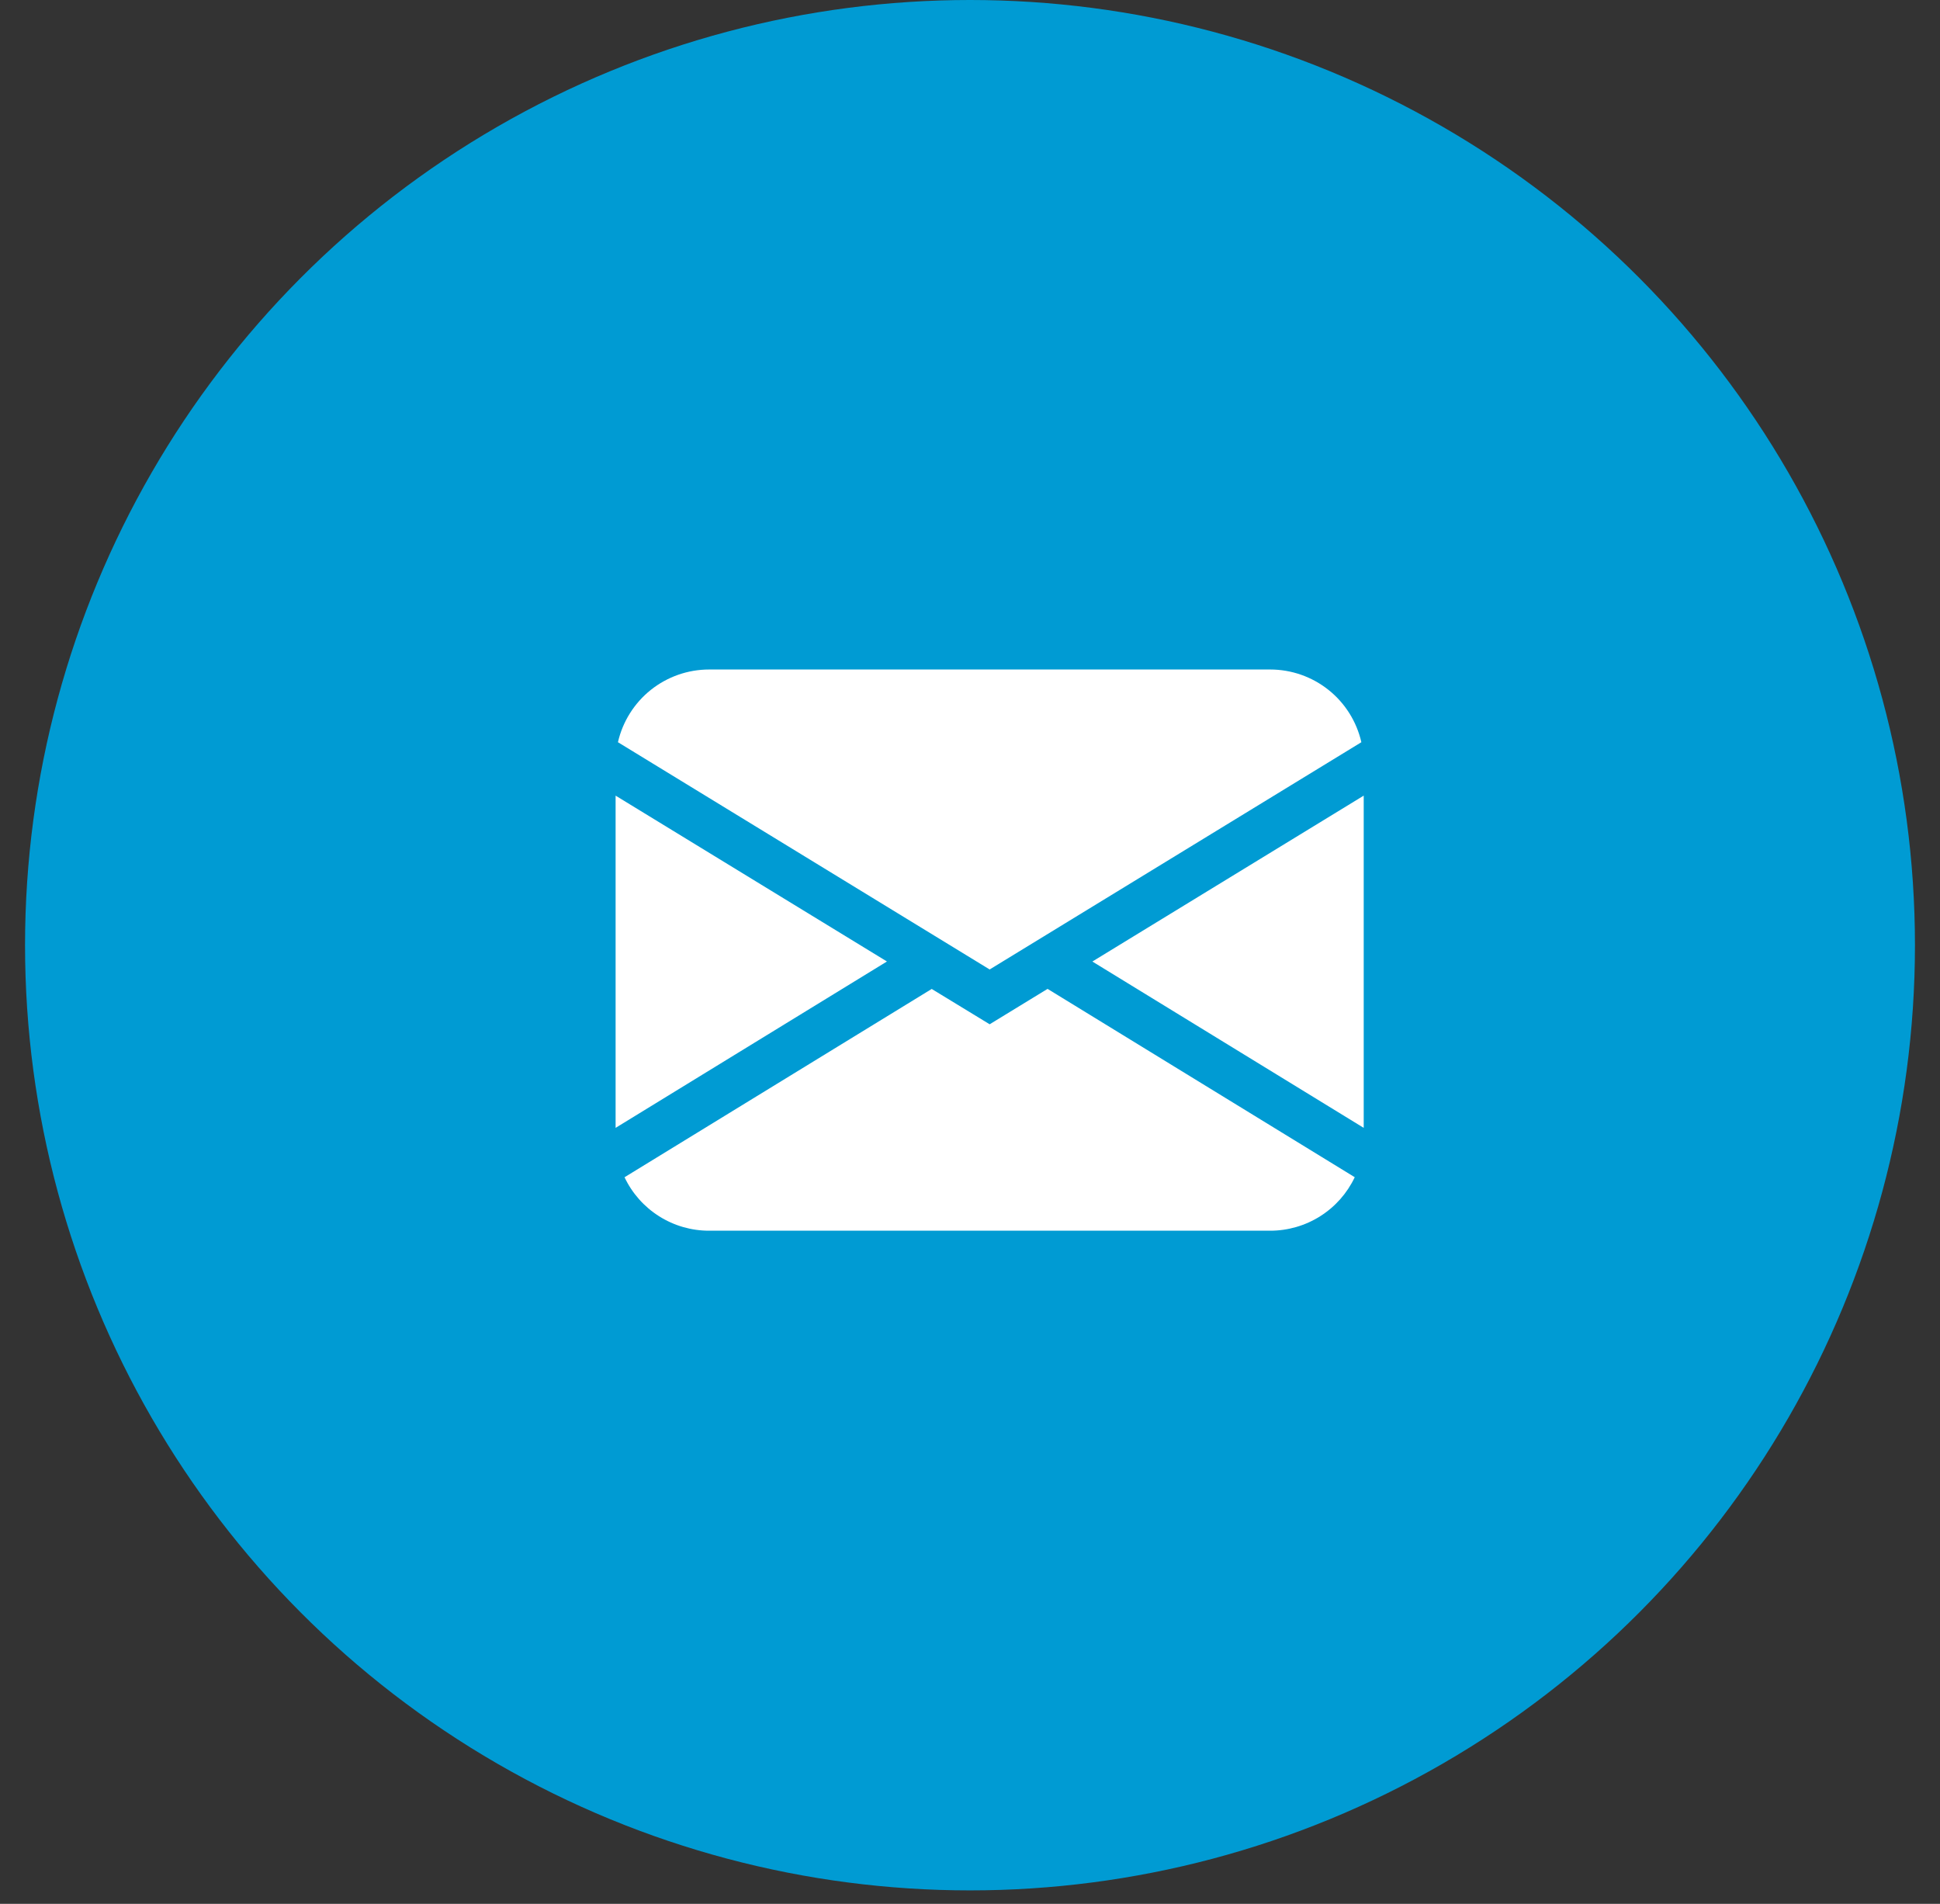
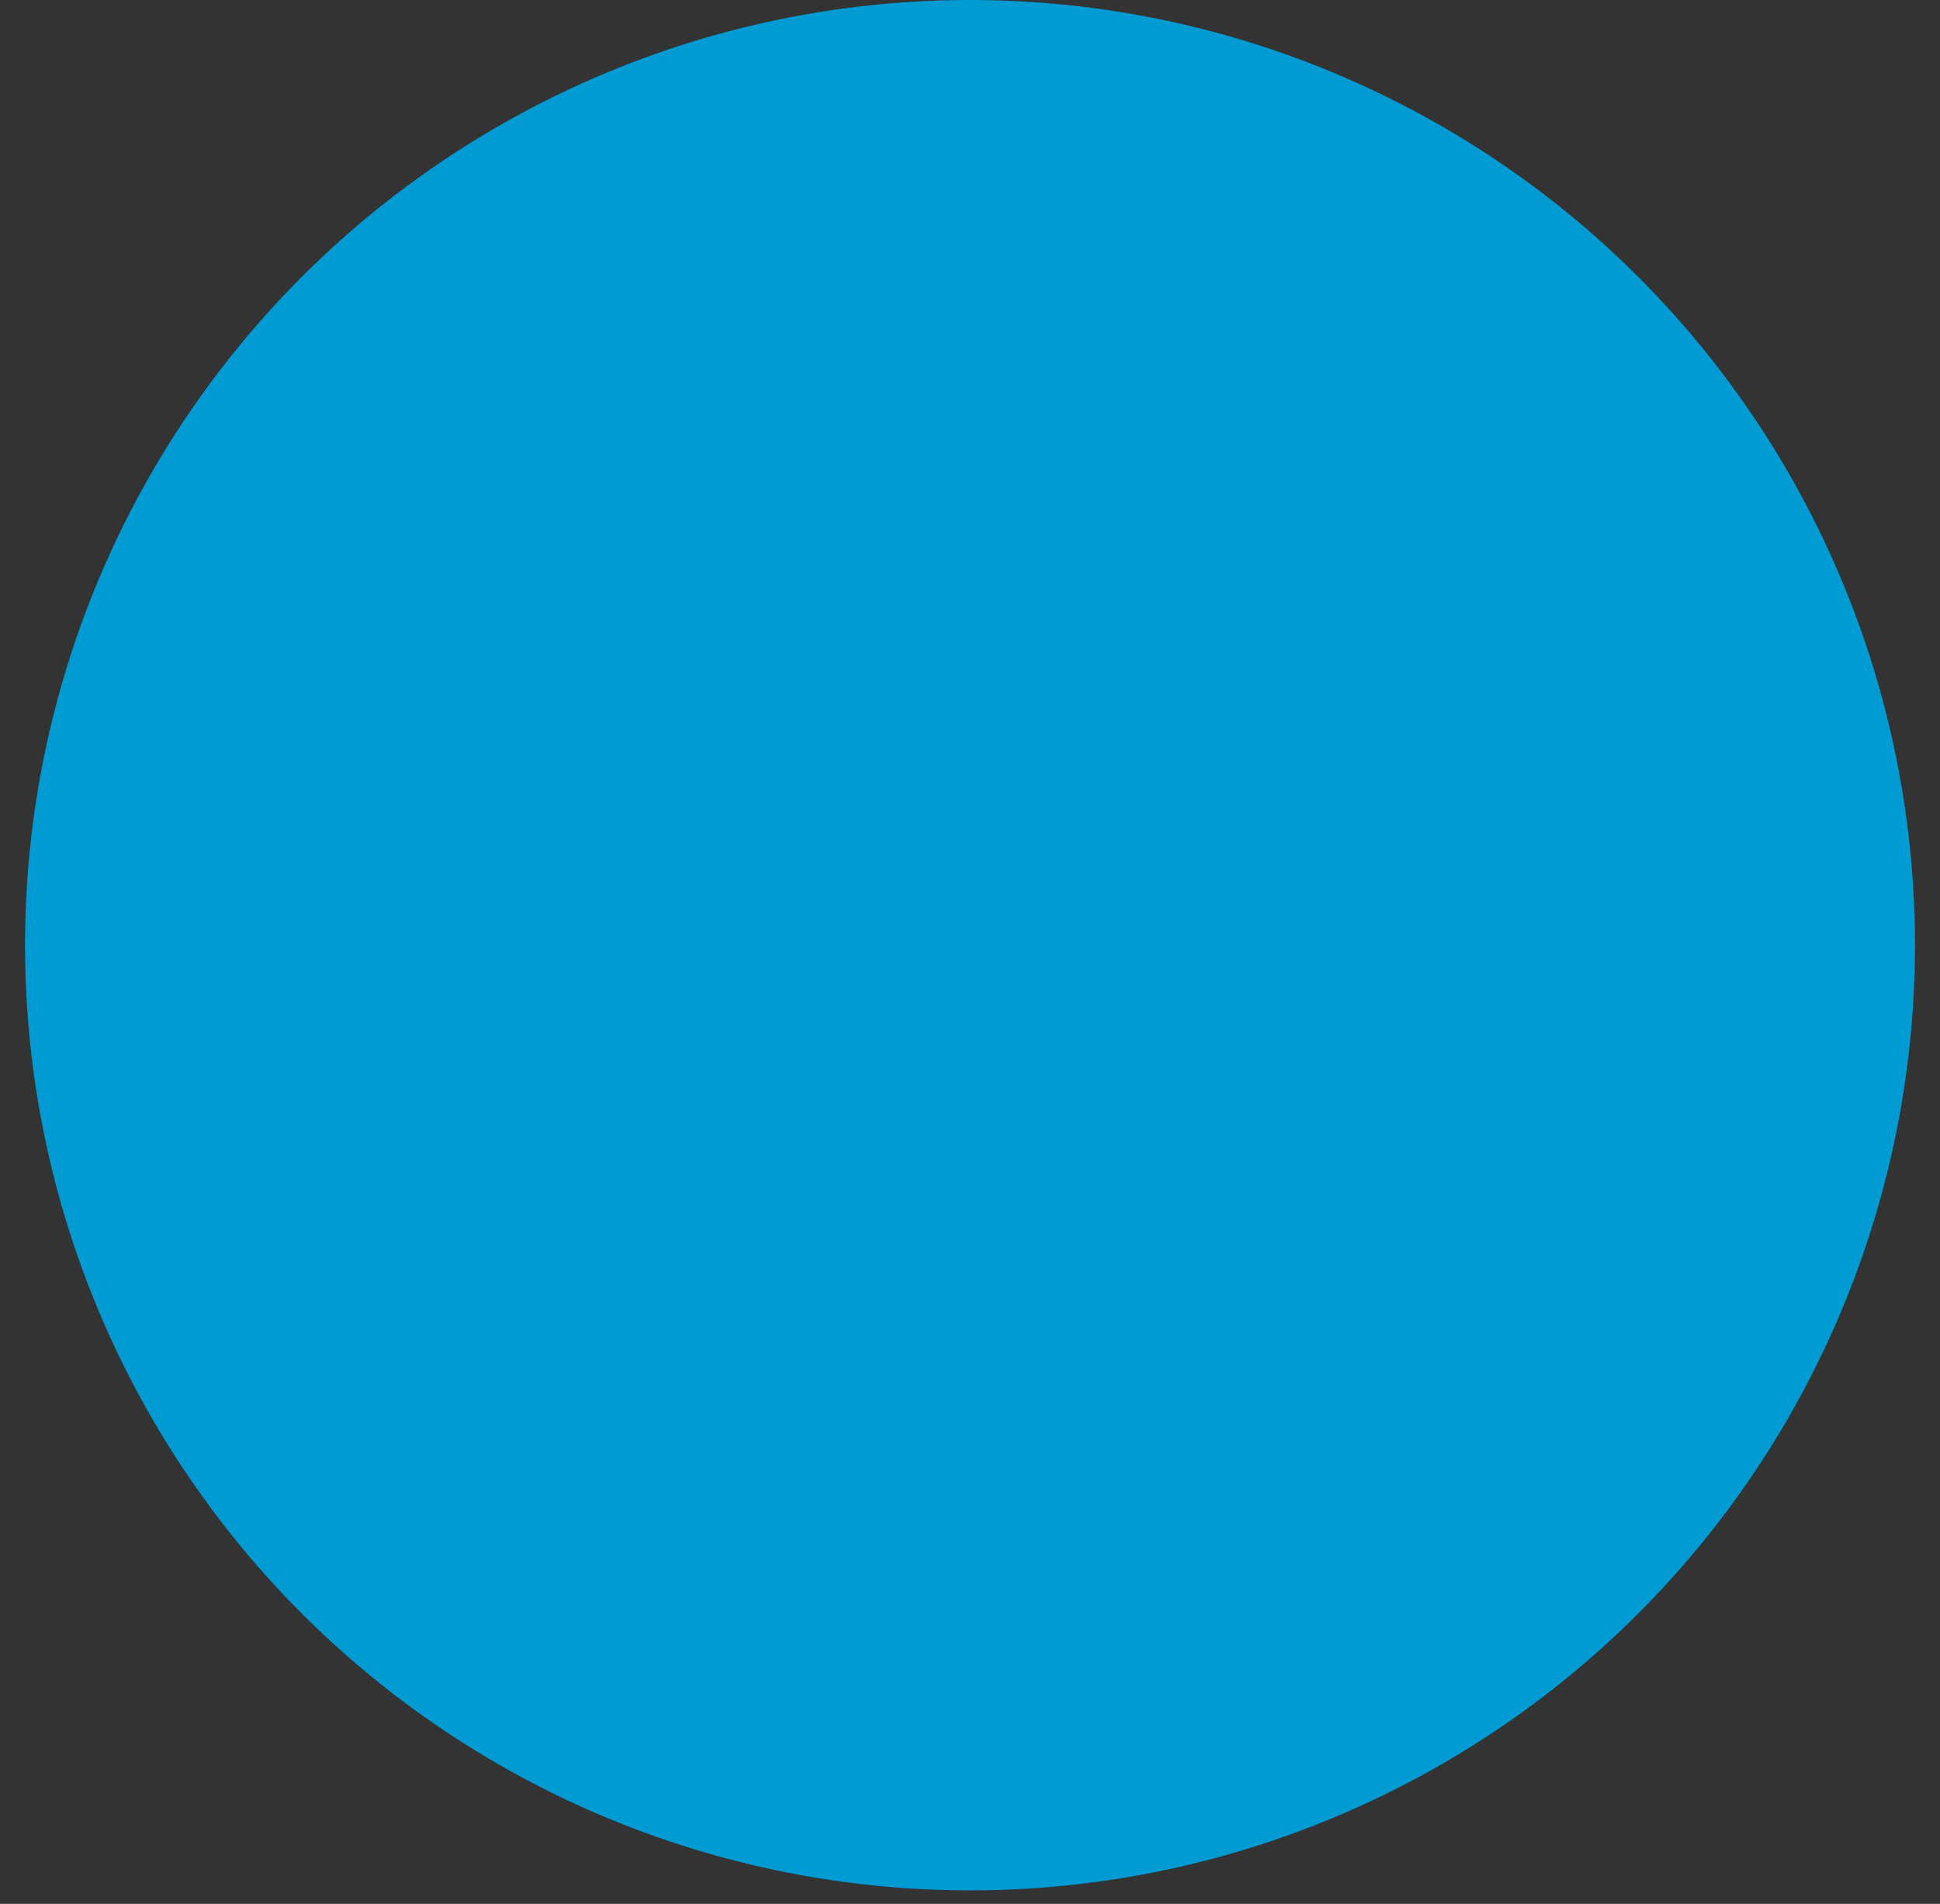
<svg xmlns="http://www.w3.org/2000/svg" width="53" height="52" viewBox="0 0 53 52" fill="none">
  <rect x="0" y="0" width="53" height="52" fill="#333333" stroke="none" />
  <circle cx="26.5" cy="25.816" r="25.816" fill="#009BD3" />
-   <path d="M16.882 20.272C17.011 19.708 17.328 19.204 17.78 18.843C18.233 18.483 18.794 18.286 19.373 18.286H34.701C35.28 18.286 35.842 18.483 36.294 18.843C36.747 19.204 37.063 19.708 37.192 20.272L27.037 26.479L16.882 20.272ZM16.818 21.731V30.805L24.231 26.261L16.818 21.731ZM25.454 27.011L17.062 32.154C17.27 32.592 17.597 32.961 18.006 33.219C18.415 33.478 18.889 33.615 19.373 33.614H34.701C35.185 33.614 35.659 33.477 36.068 33.218C36.477 32.96 36.804 32.59 37.011 32.153L28.619 27.009L27.037 27.976L25.454 27.011ZM29.843 26.262L37.256 30.805V21.731L29.843 26.262Z" fill="white" />
</svg>